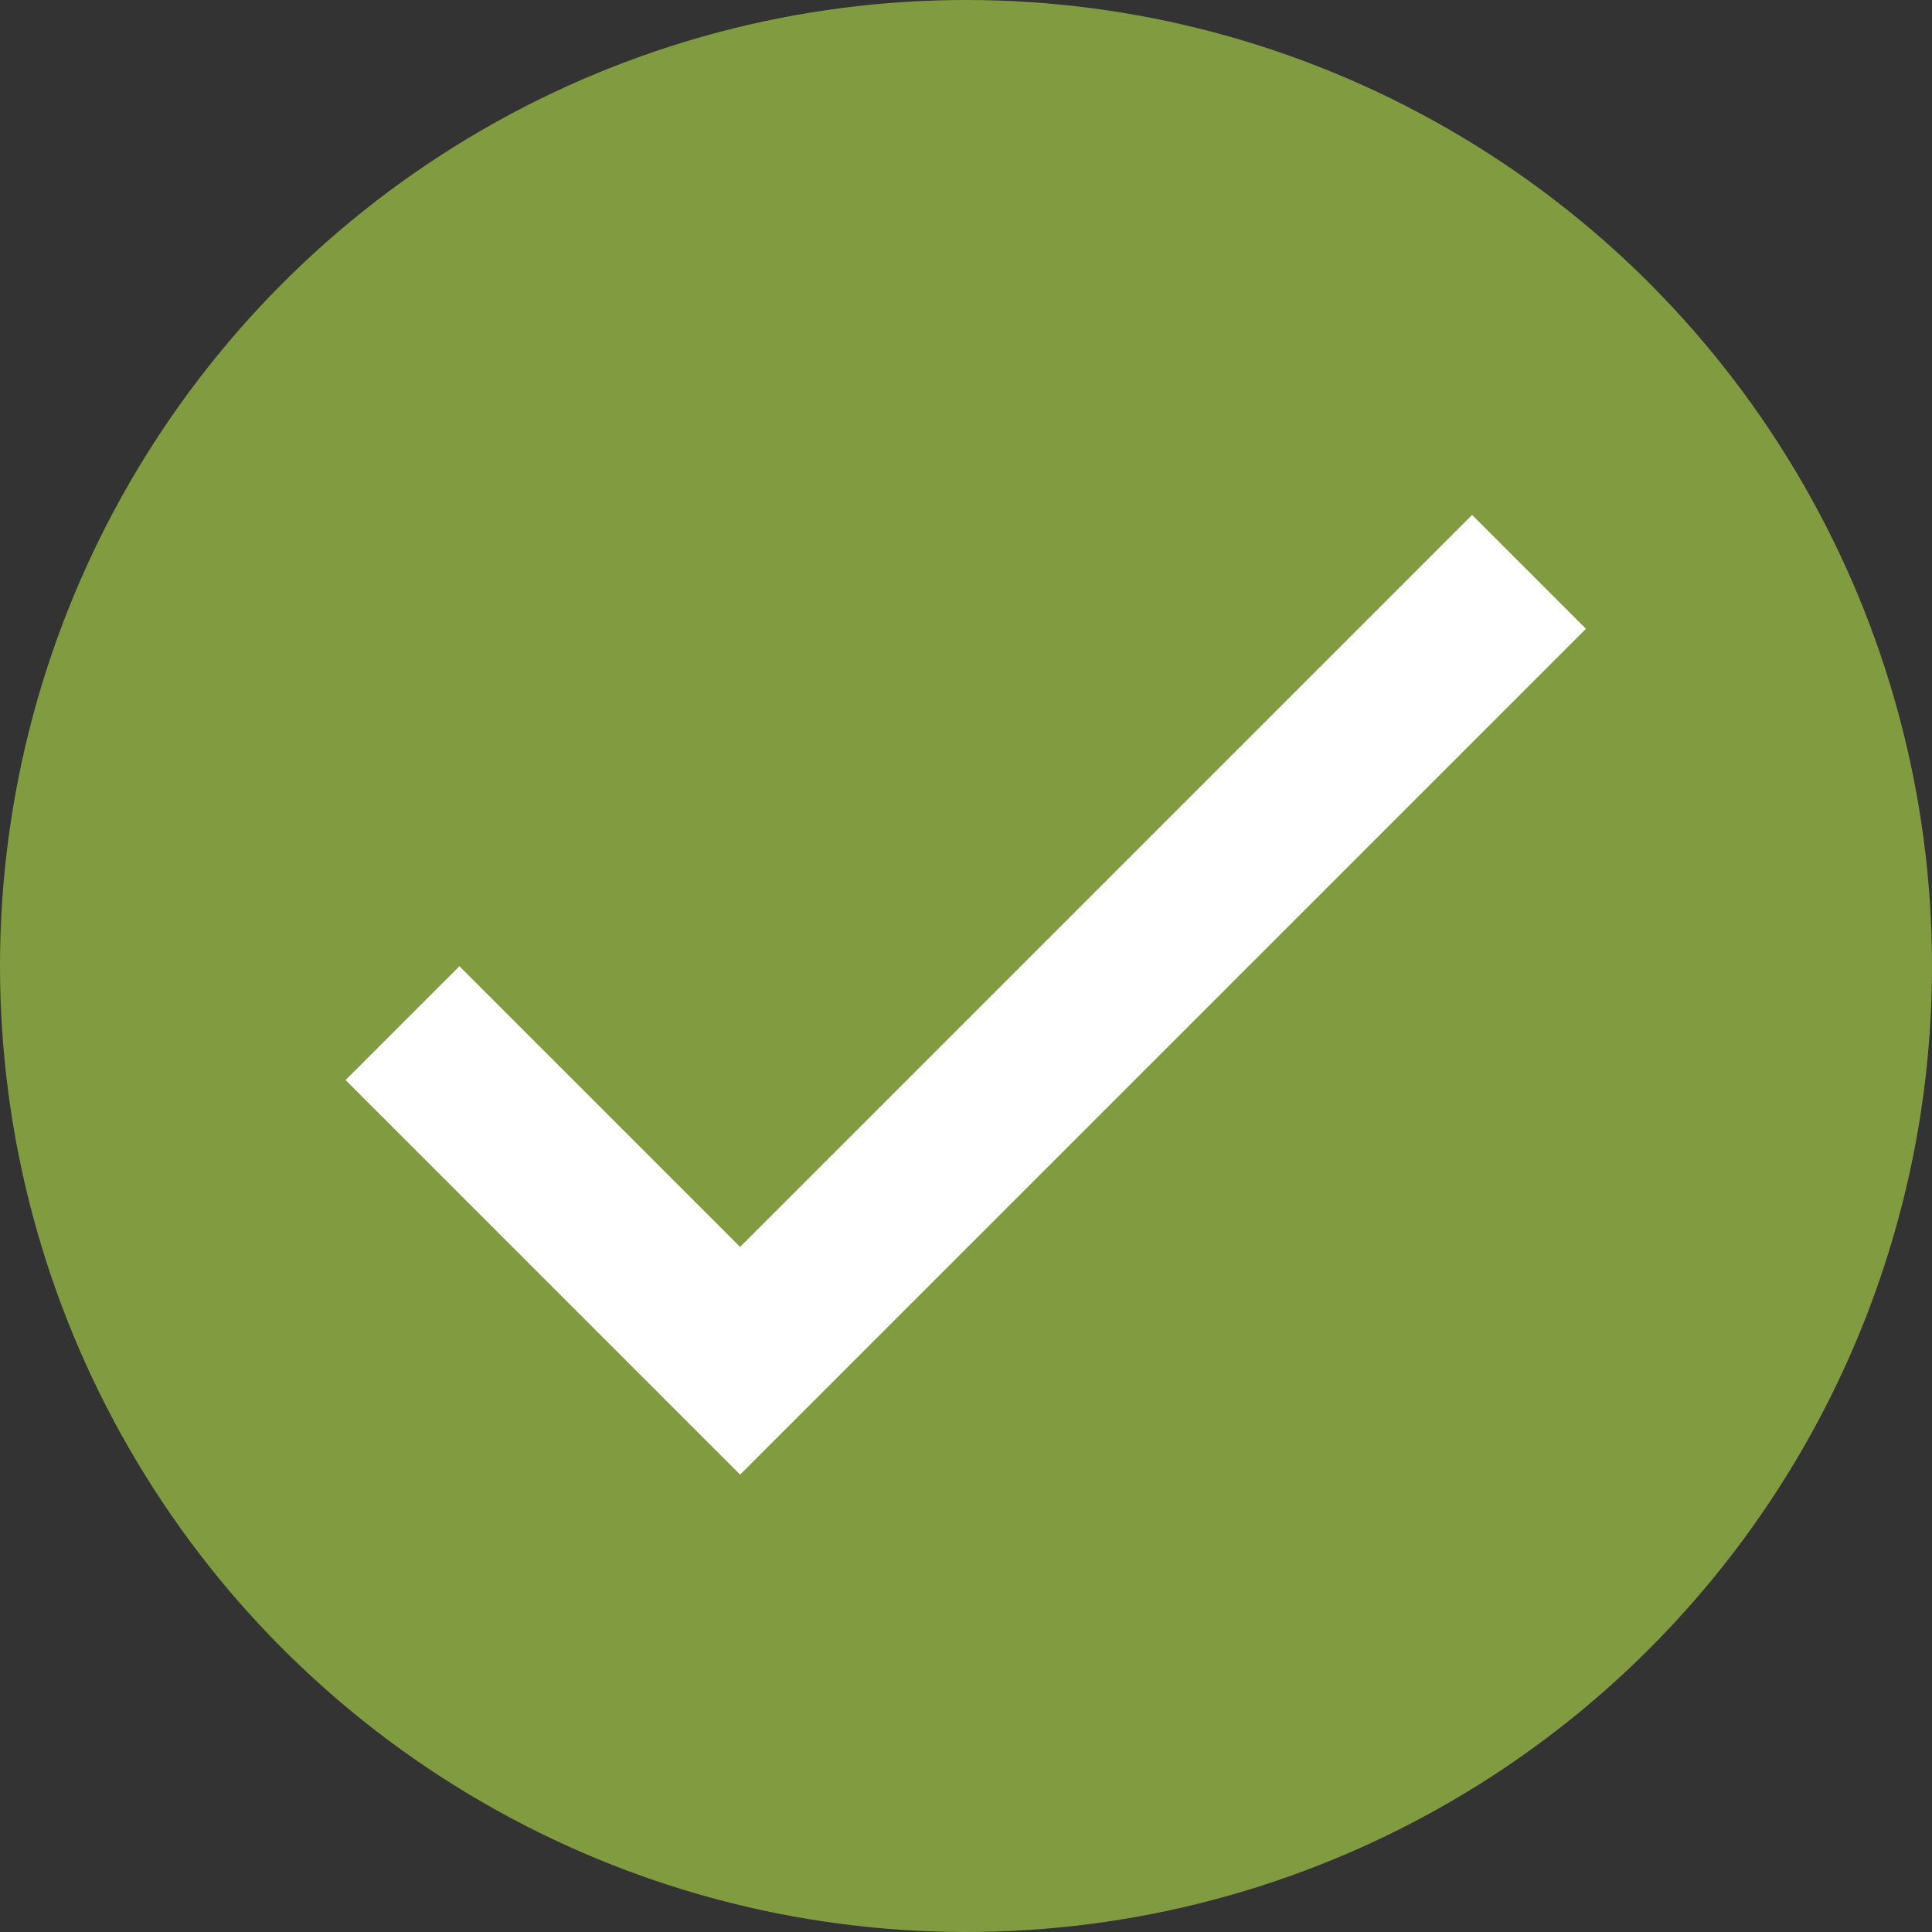
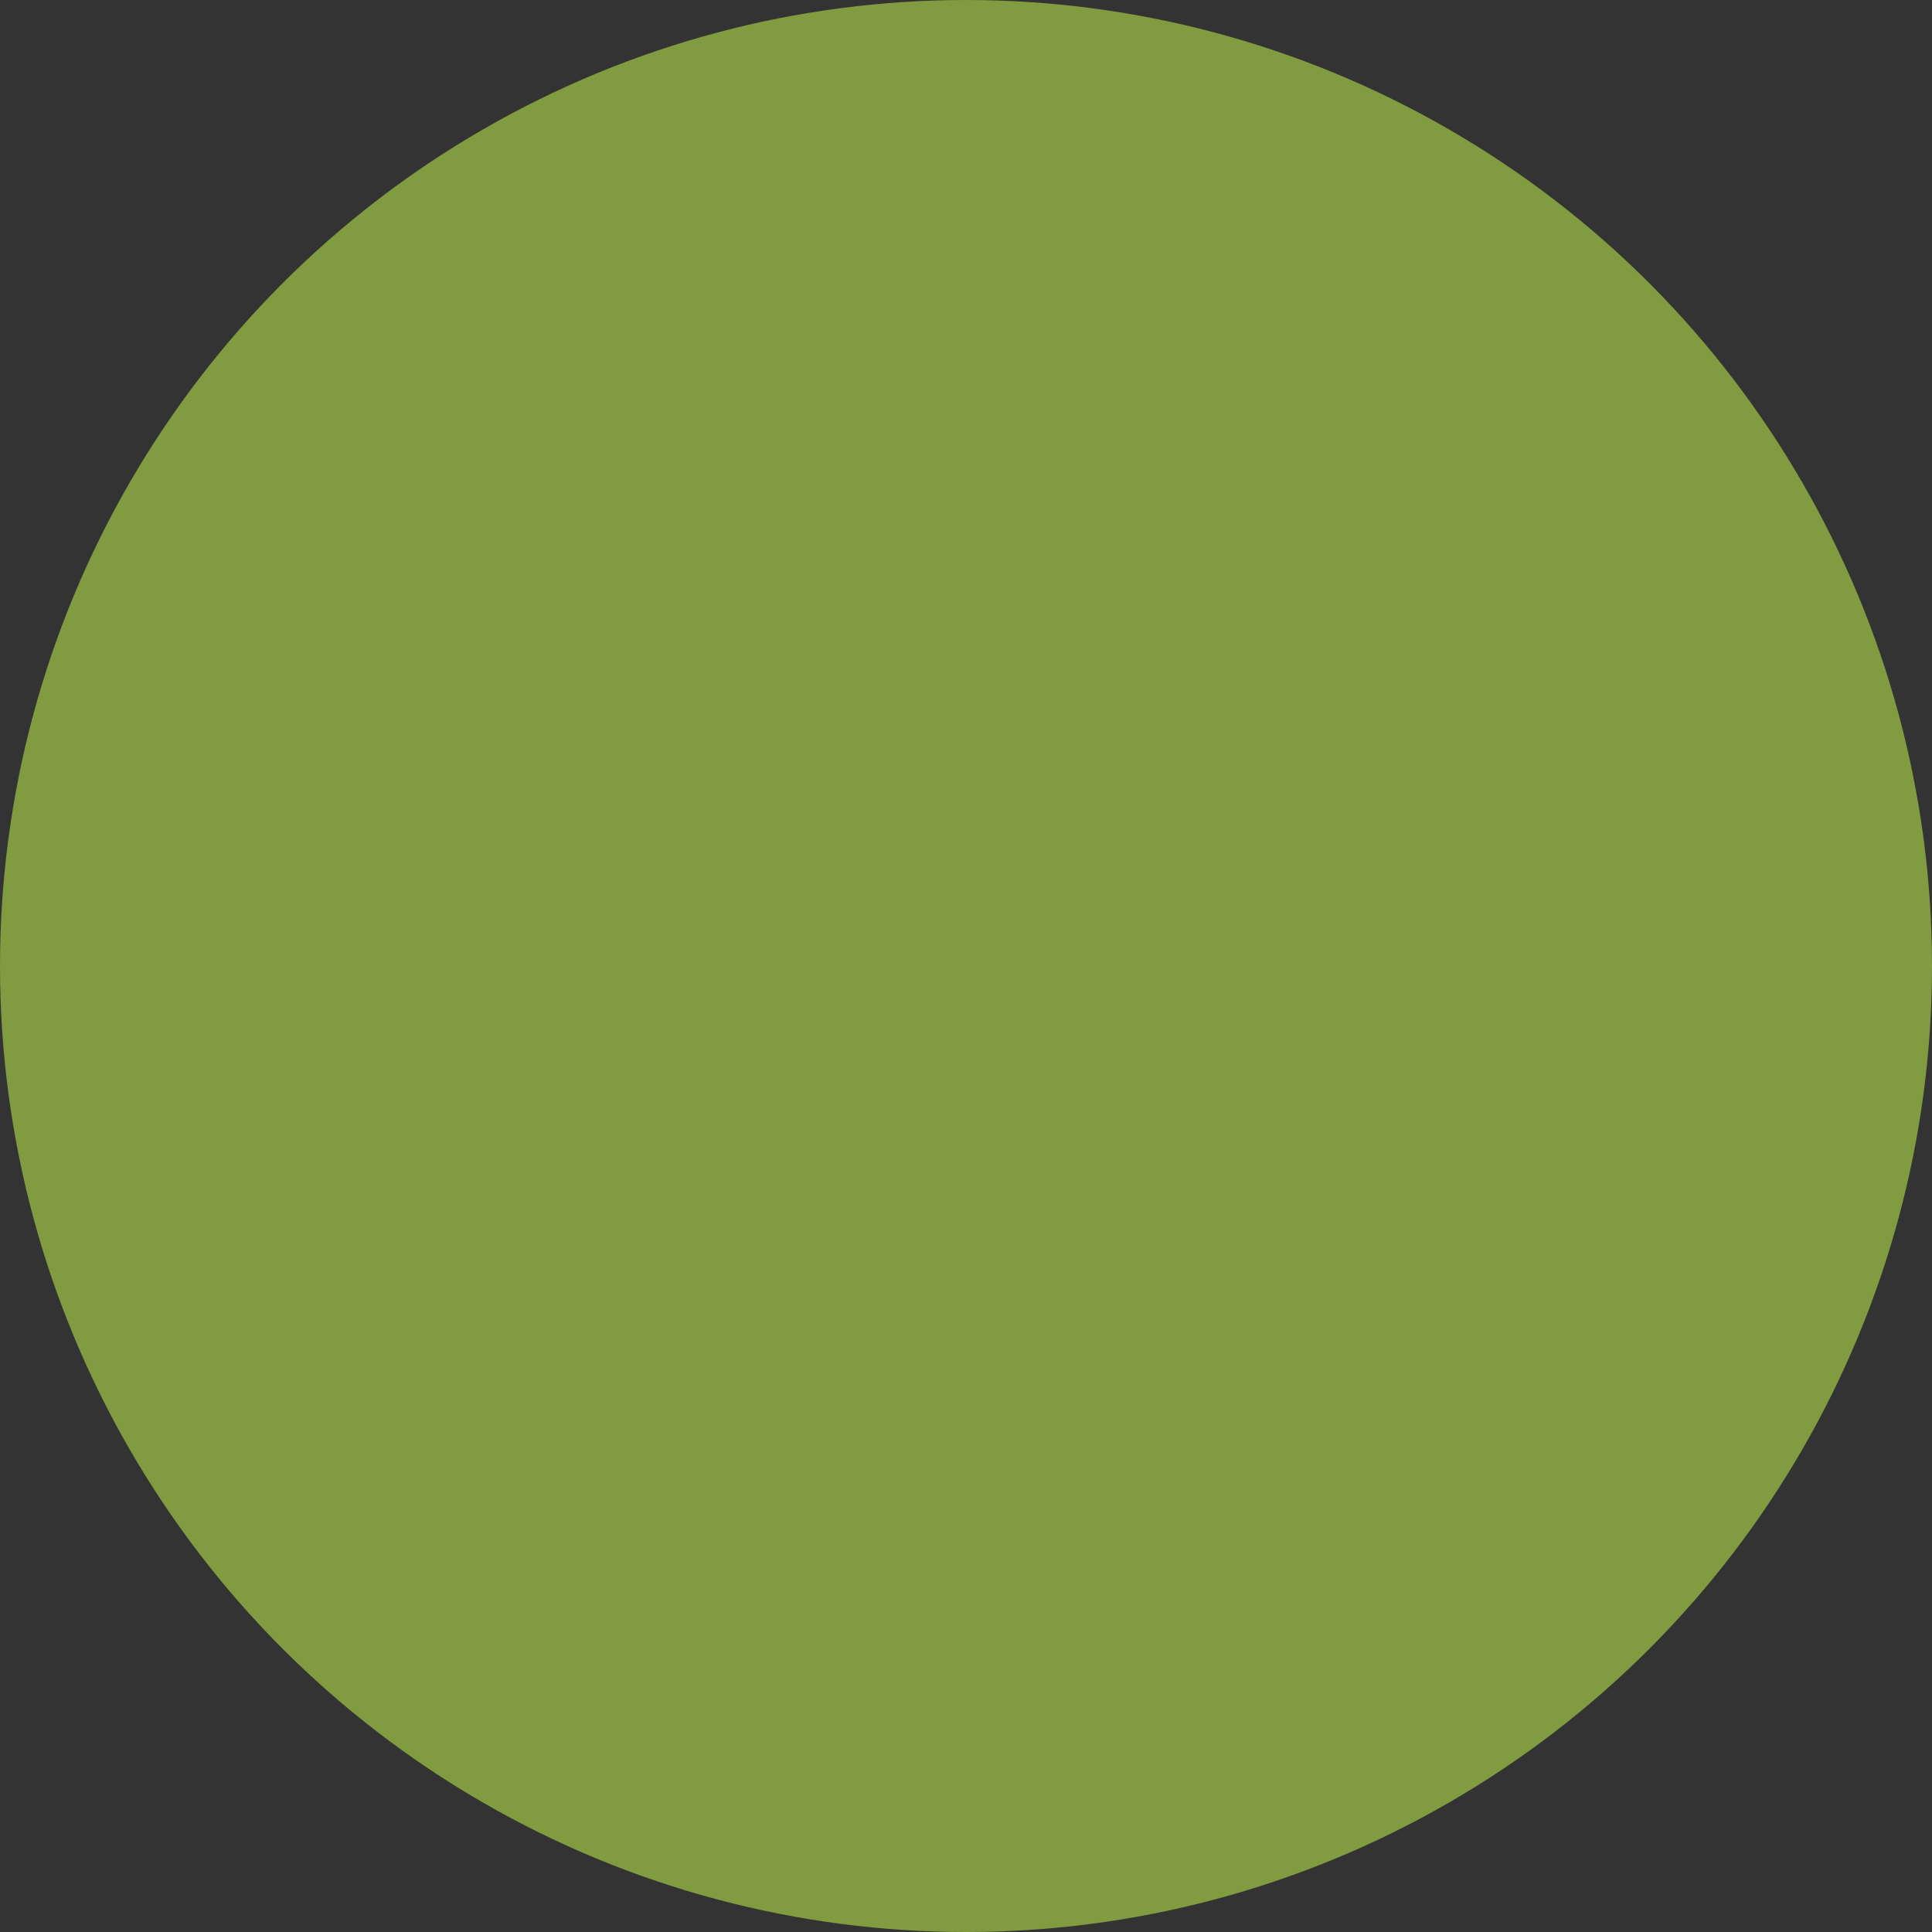
<svg xmlns="http://www.w3.org/2000/svg" width="24" height="24" fill="none" fill-rule="evenodd">
  <rect width="100%" height="100%" fill="#333333" stroke="none" />
  <circle fill="#819b40" cx="12" cy="12" r="12" />
-   <path stroke="#fff" stroke-width="2" d="M5 12.71l4.194 4.194 9.8-9.8" />
</svg>